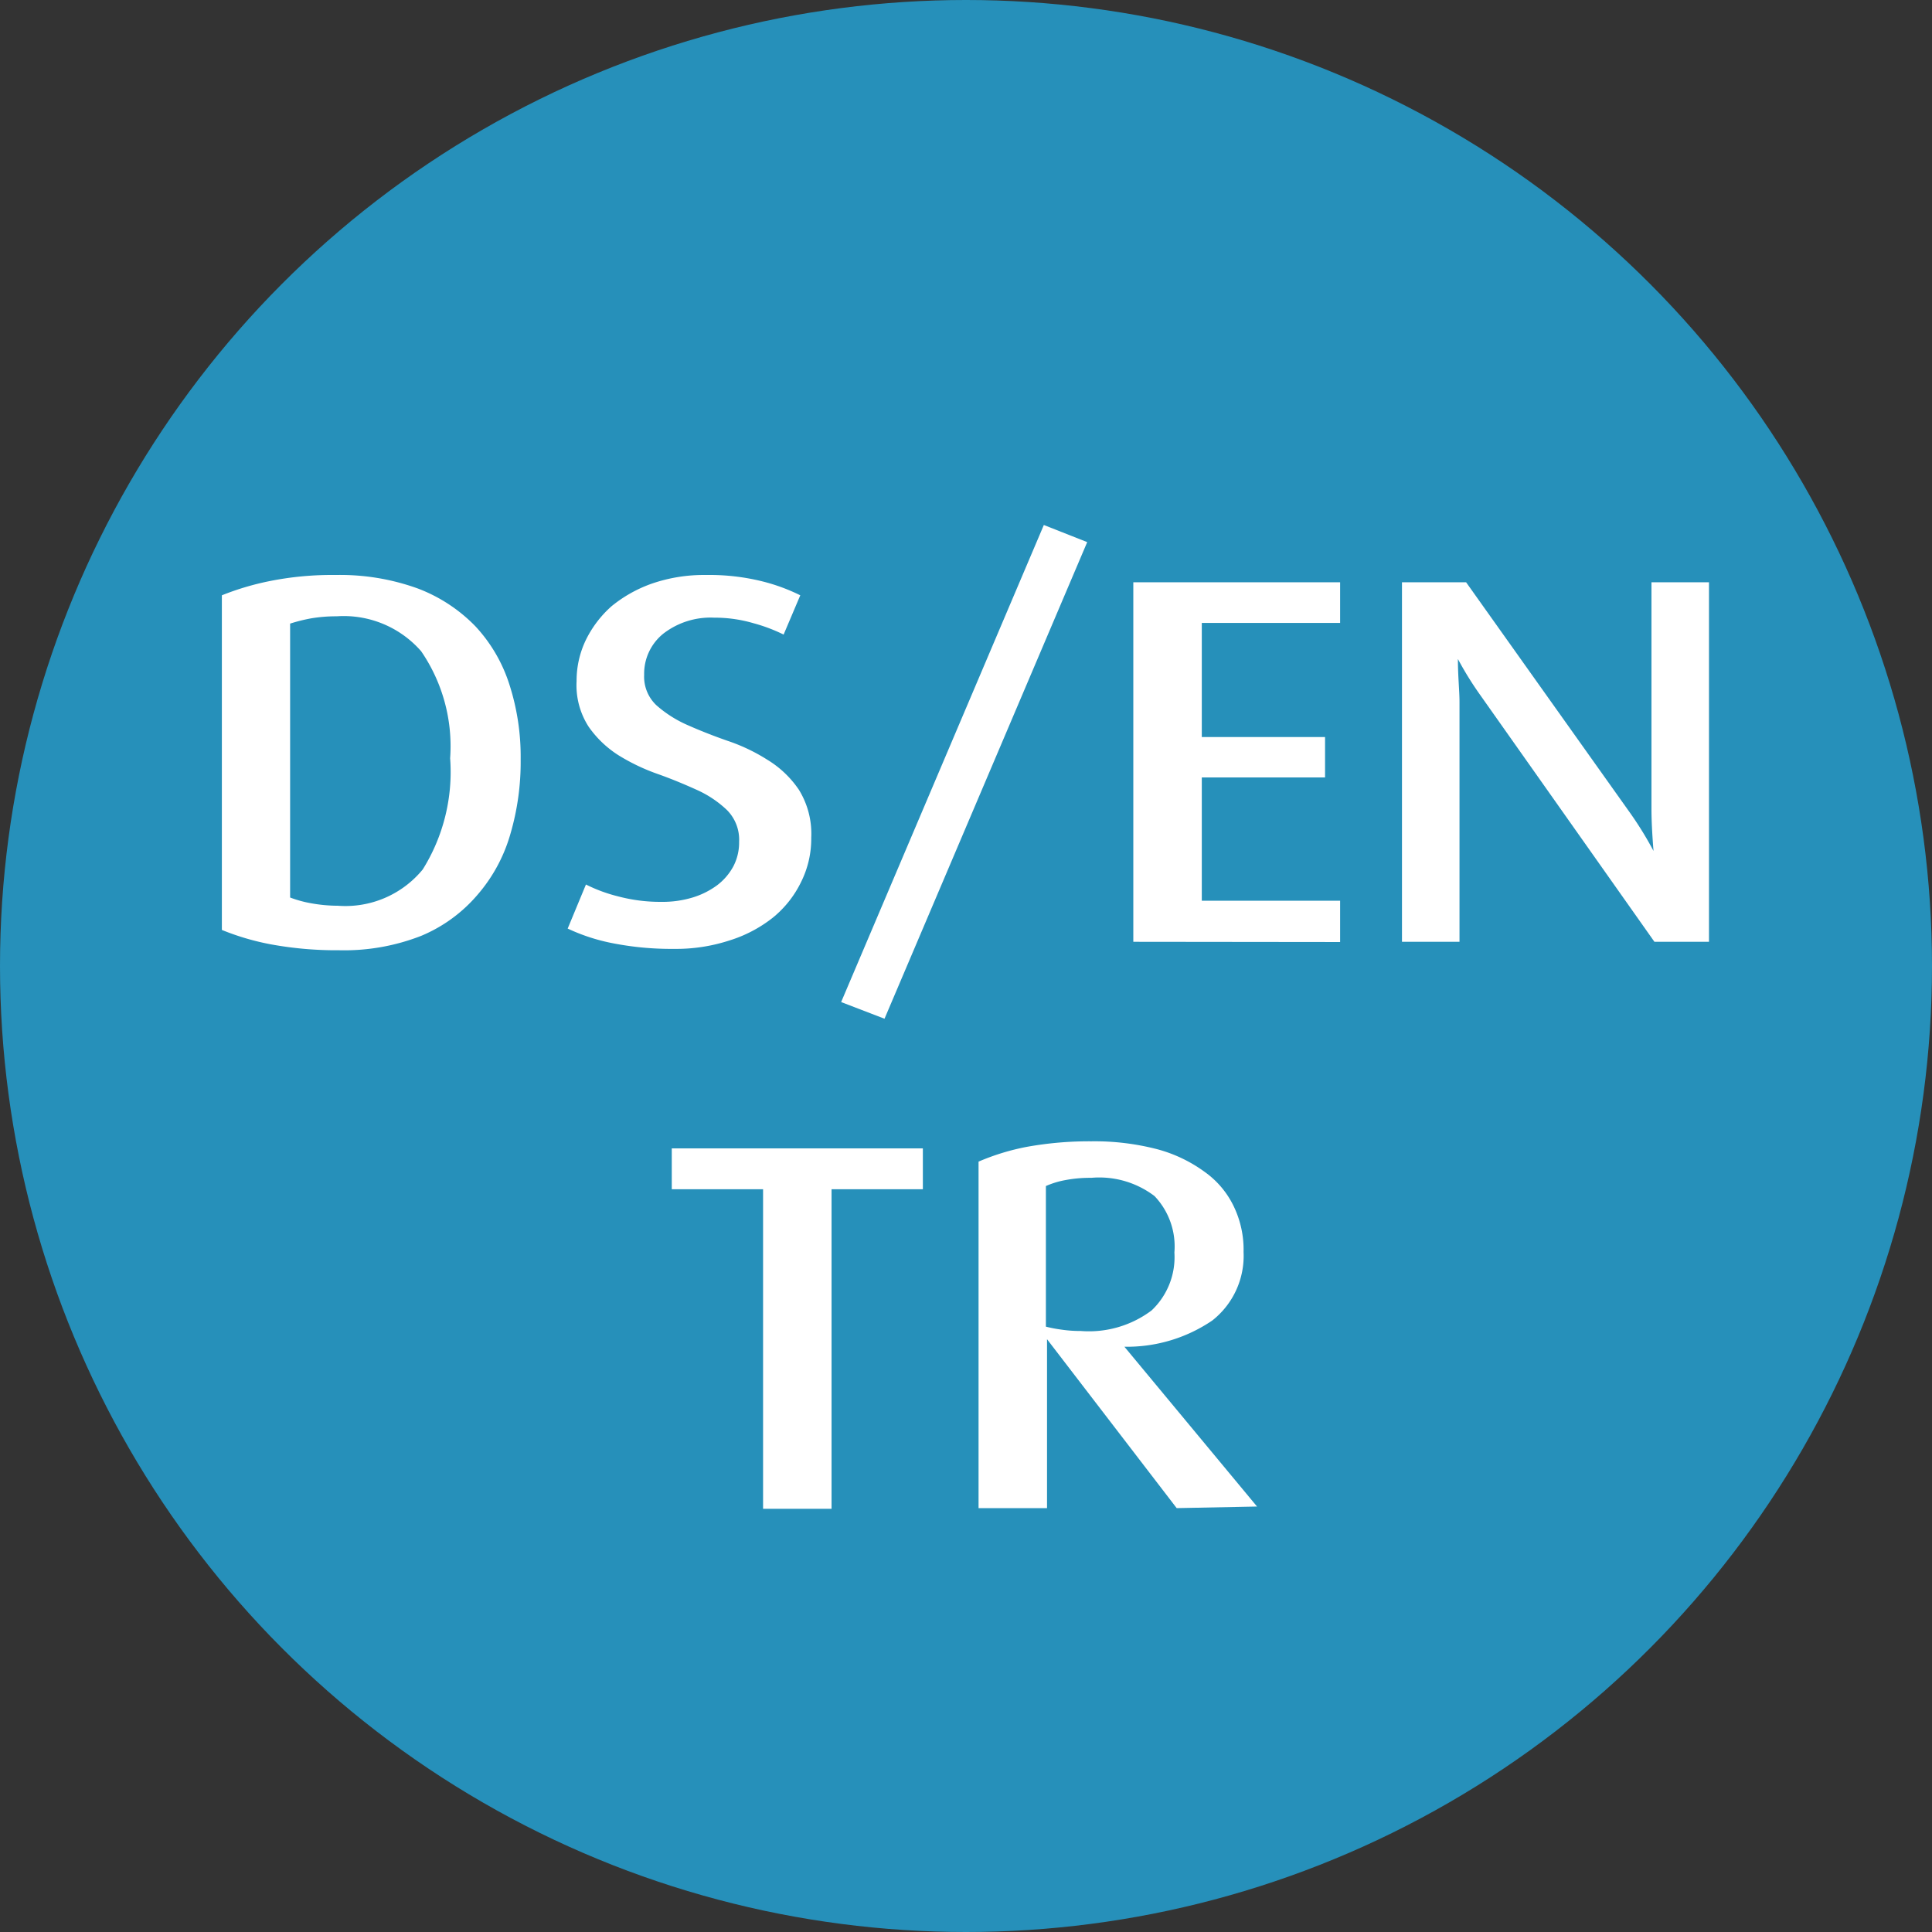
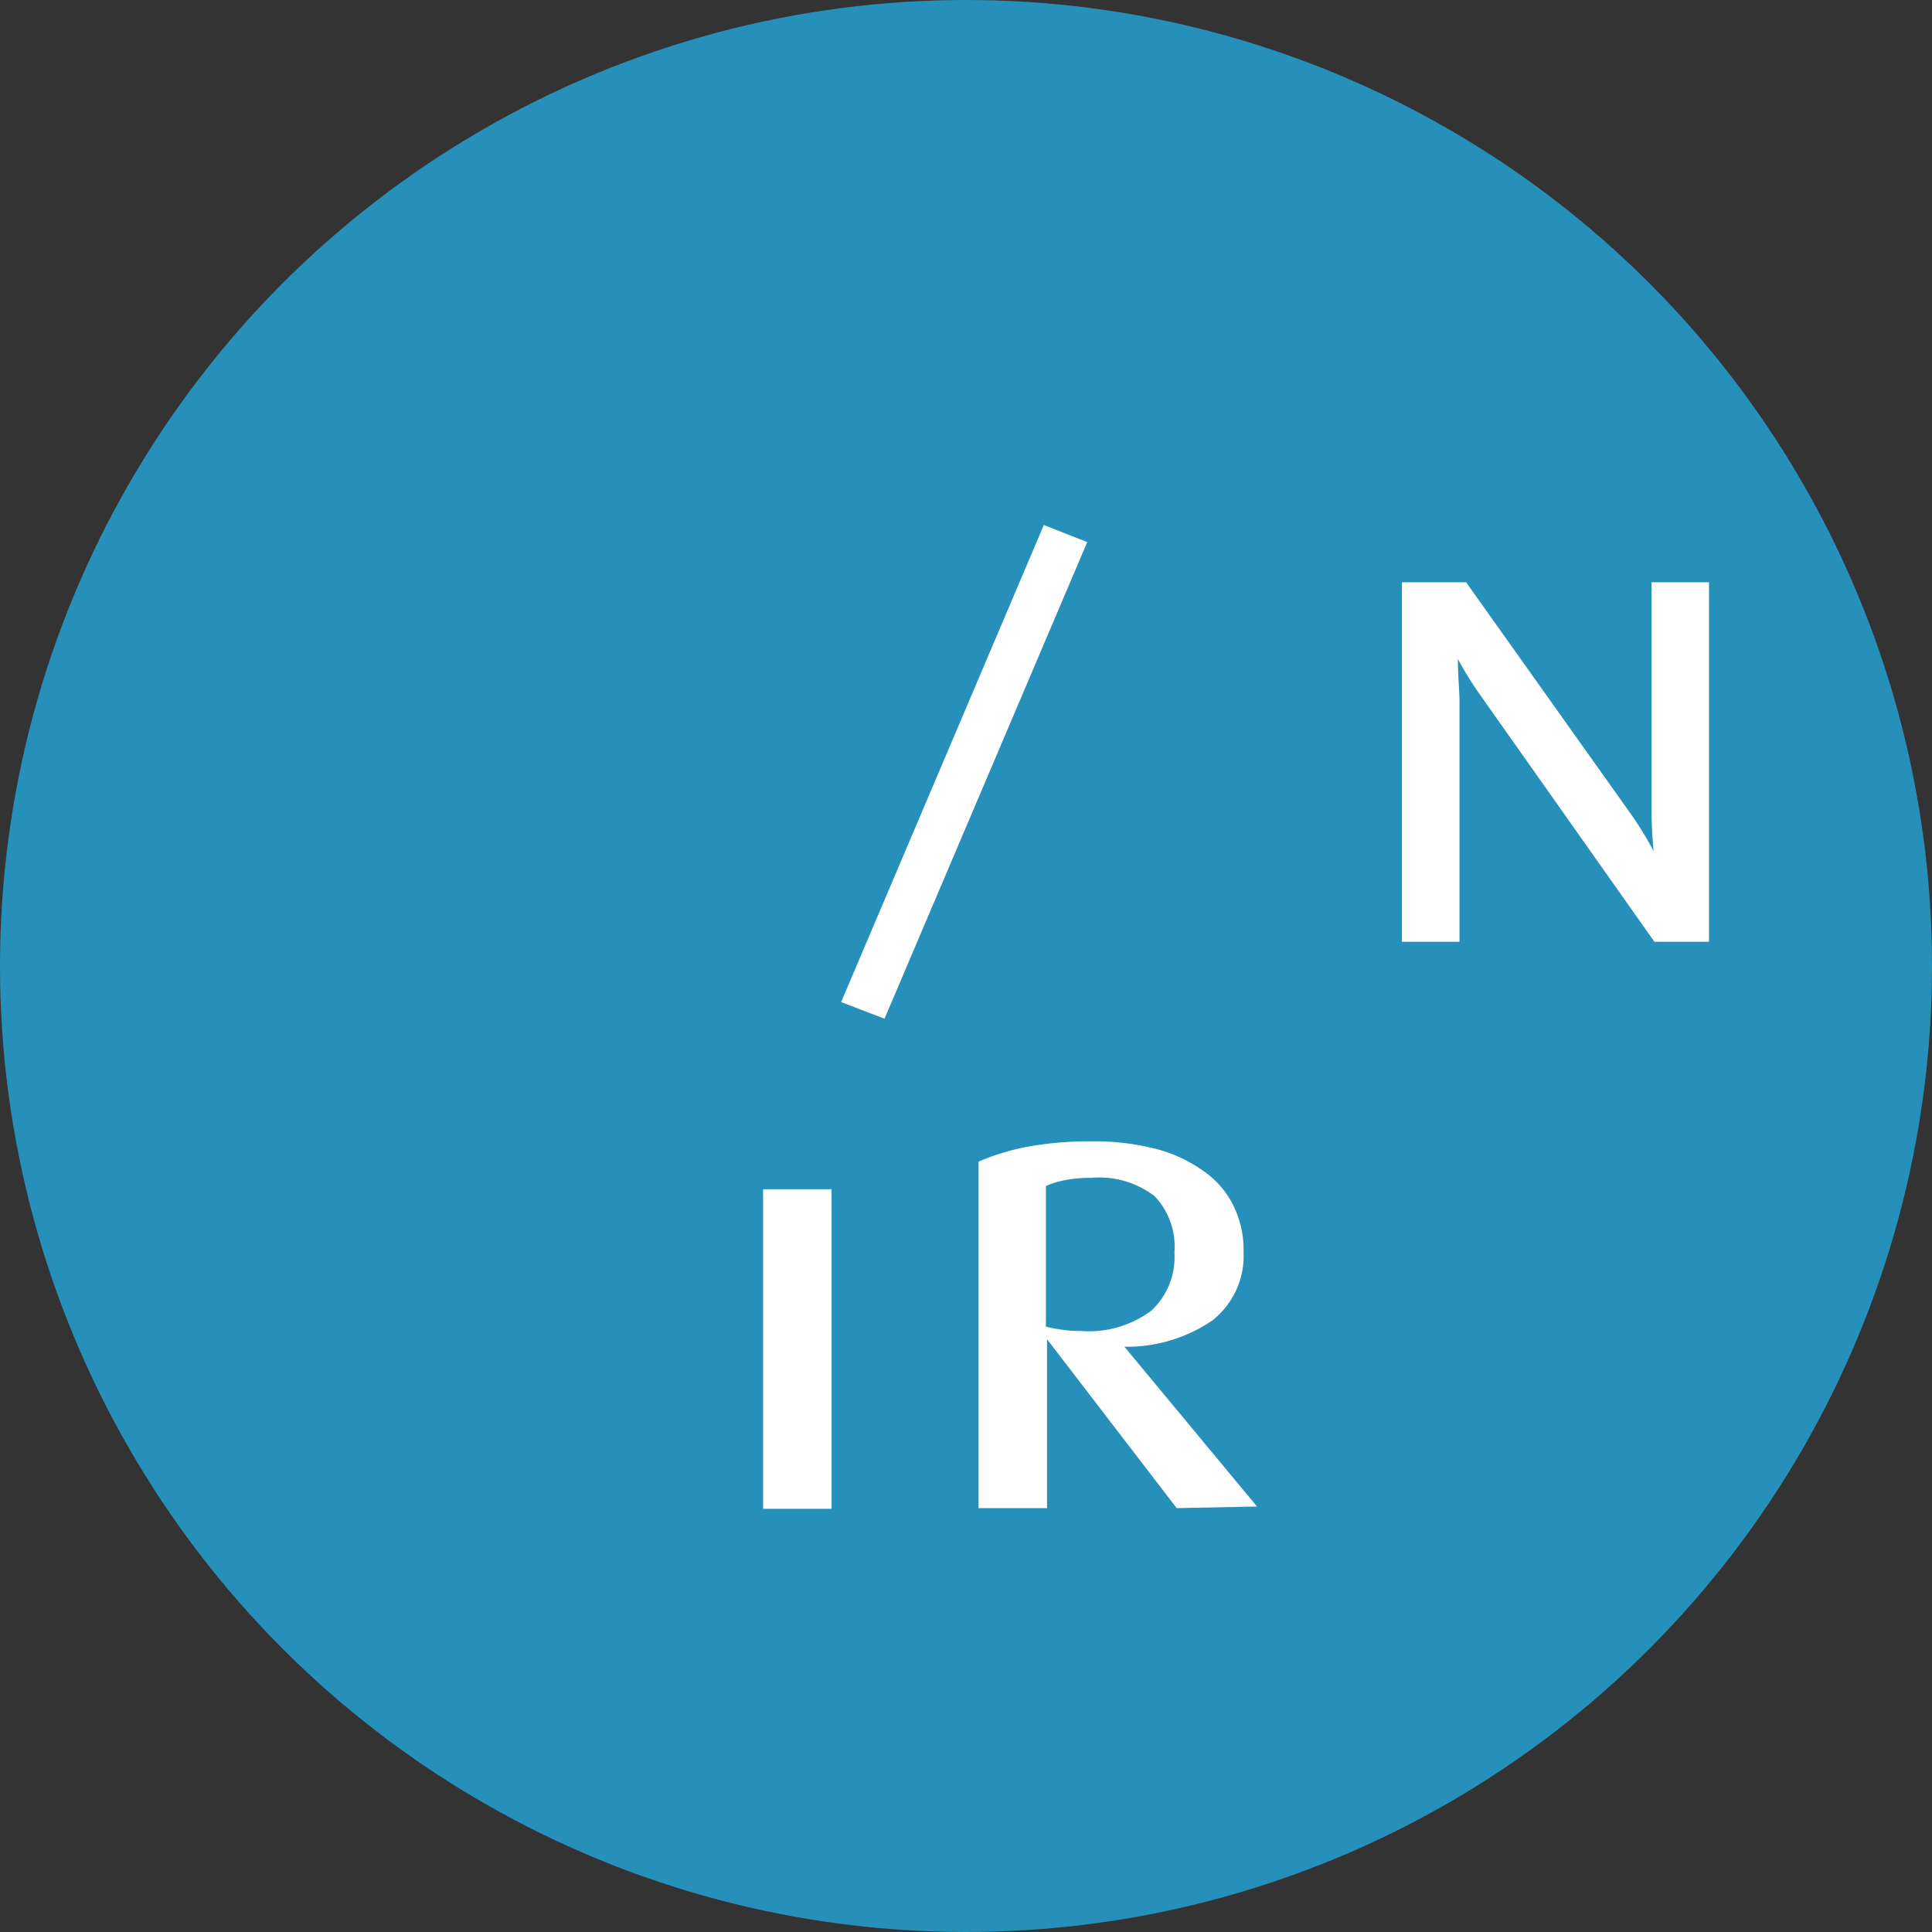
<svg xmlns="http://www.w3.org/2000/svg" viewBox="0 0 84.64 84.64">
  <rect x="0" y="0" width="84.64" height="84.64" fill="#333333" stroke="none" />
  <title>Asset 1</title>
  <circle cx="42.32" cy="42.32" r="42.32" style="fill:#2690ba" />
-   <path d="M22.81,33.27a11.2,11.2,0,0,1-.46,3.3,7,7,0,0,1-1.43,2.63A6.56,6.56,0,0,1,18.45,41a9.26,9.26,0,0,1-3.59.63,15.92,15.92,0,0,1-3-.26,11.14,11.14,0,0,1-2.14-.63V26.08a11.93,11.93,0,0,1,2.08-.62,13.86,13.86,0,0,1,2.91-.27,10,10,0,0,1,3.59.59,6.93,6.93,0,0,1,2.53,1.66A6.75,6.75,0,0,1,22.32,30,10.29,10.29,0,0,1,22.81,33.27Zm-3.09-.05a7.35,7.35,0,0,0-1.27-4.69A4.5,4.5,0,0,0,14.75,27a6.6,6.6,0,0,0-1.12.09,7.25,7.25,0,0,0-.92.23v12a5.09,5.09,0,0,0,.91.25,6.64,6.64,0,0,0,1.18.11,4.38,4.38,0,0,0,3.72-1.59A8.06,8.06,0,0,0,19.72,33.22Z" style="fill:#fff" />
-   <path d="M35.54,36.7a4.24,4.24,0,0,1-.45,1.95,4.59,4.59,0,0,1-1.23,1.55,5.84,5.84,0,0,1-1.9,1,7.53,7.53,0,0,1-2.42.37,13.35,13.35,0,0,1-2.76-.26,8.34,8.34,0,0,1-1.91-.63l.8-1.93a6.71,6.71,0,0,0,1.41.52,7.2,7.2,0,0,0,1.89.24,4.54,4.54,0,0,0,1.37-.19,3.53,3.53,0,0,0,1.08-.54,2.56,2.56,0,0,0,.71-.83,2.25,2.25,0,0,0,.25-1.07,1.84,1.84,0,0,0-.53-1.39,4.69,4.69,0,0,0-1.31-.88c-.53-.24-1.1-.48-1.72-.7a8.79,8.79,0,0,1-1.72-.82,4.59,4.59,0,0,1-1.31-1.25,3.35,3.35,0,0,1-.53-2,4.11,4.11,0,0,1,.4-1.79,4.79,4.79,0,0,1,1.13-1.49,5.86,5.86,0,0,1,1.79-1,7,7,0,0,1,2.36-.37,9.57,9.57,0,0,1,2.46.28,8.2,8.2,0,0,1,1.66.61l-.73,1.72A7.26,7.26,0,0,0,33,27.3a6,6,0,0,0-1.71-.24,3.38,3.38,0,0,0-2.23.7,2.25,2.25,0,0,0-.84,1.8,1.72,1.72,0,0,0,.54,1.34,5.22,5.22,0,0,0,1.35.86c.54.24,1.12.47,1.75.69a8,8,0,0,1,1.75.83A4.47,4.47,0,0,1,35,34.6,3.67,3.67,0,0,1,35.54,36.7Z" style="fill:#fff" />
  <path d="M38.75,44.63l-1.9-.73L45.73,23l1.9.75Z" style="fill:#fff" />
-   <path d="M49.65,41.26V25.51h9.06v1.78H52.65v5h5.4v1.77h-5.4v5.4h6.06v1.81Z" style="fill:#fff" />
  <path d="M72.48,41.26,64.87,30.48a14.54,14.54,0,0,1-1-1.61h0c0,.77.07,1.39.07,1.88V41.26H61.42V25.51h2.81l7.21,10.14a15.29,15.29,0,0,1,1,1.63h0c-.06-.75-.09-1.36-.09-1.84V25.51h2.52V41.26Z" style="fill:#fff" />
-   <path d="M36.43,52.1v14h-3v-14h-4V50.31h11V52.1Z" style="fill:#fff" />
+   <path d="M36.43,52.1v14h-3v-14h-4h11V52.1Z" style="fill:#fff" />
  <path d="M51.55,66.07l-5.68-7.4h0v7.4h-3V50.89A10.16,10.16,0,0,1,45,50.24,15.4,15.4,0,0,1,47.81,50a10.92,10.92,0,0,1,2.9.35,6.26,6.26,0,0,1,2.08,1,3.94,3.94,0,0,1,1.26,1.5,4.37,4.37,0,0,1,.43,2,3.6,3.6,0,0,1-1.37,3A6.65,6.65,0,0,1,49.26,59v0l5.81,7Zm-.1-11.2a3.2,3.2,0,0,0-.87-2.47,4,4,0,0,0-2.77-.8,5.83,5.83,0,0,0-1.14.1,3.75,3.75,0,0,0-.85.26v6.16a5.93,5.93,0,0,0,.68.13,5.67,5.67,0,0,0,.85.06,4.57,4.57,0,0,0,3.1-.9A3.21,3.21,0,0,0,51.45,54.87Z" style="fill:#fff" />
</svg>